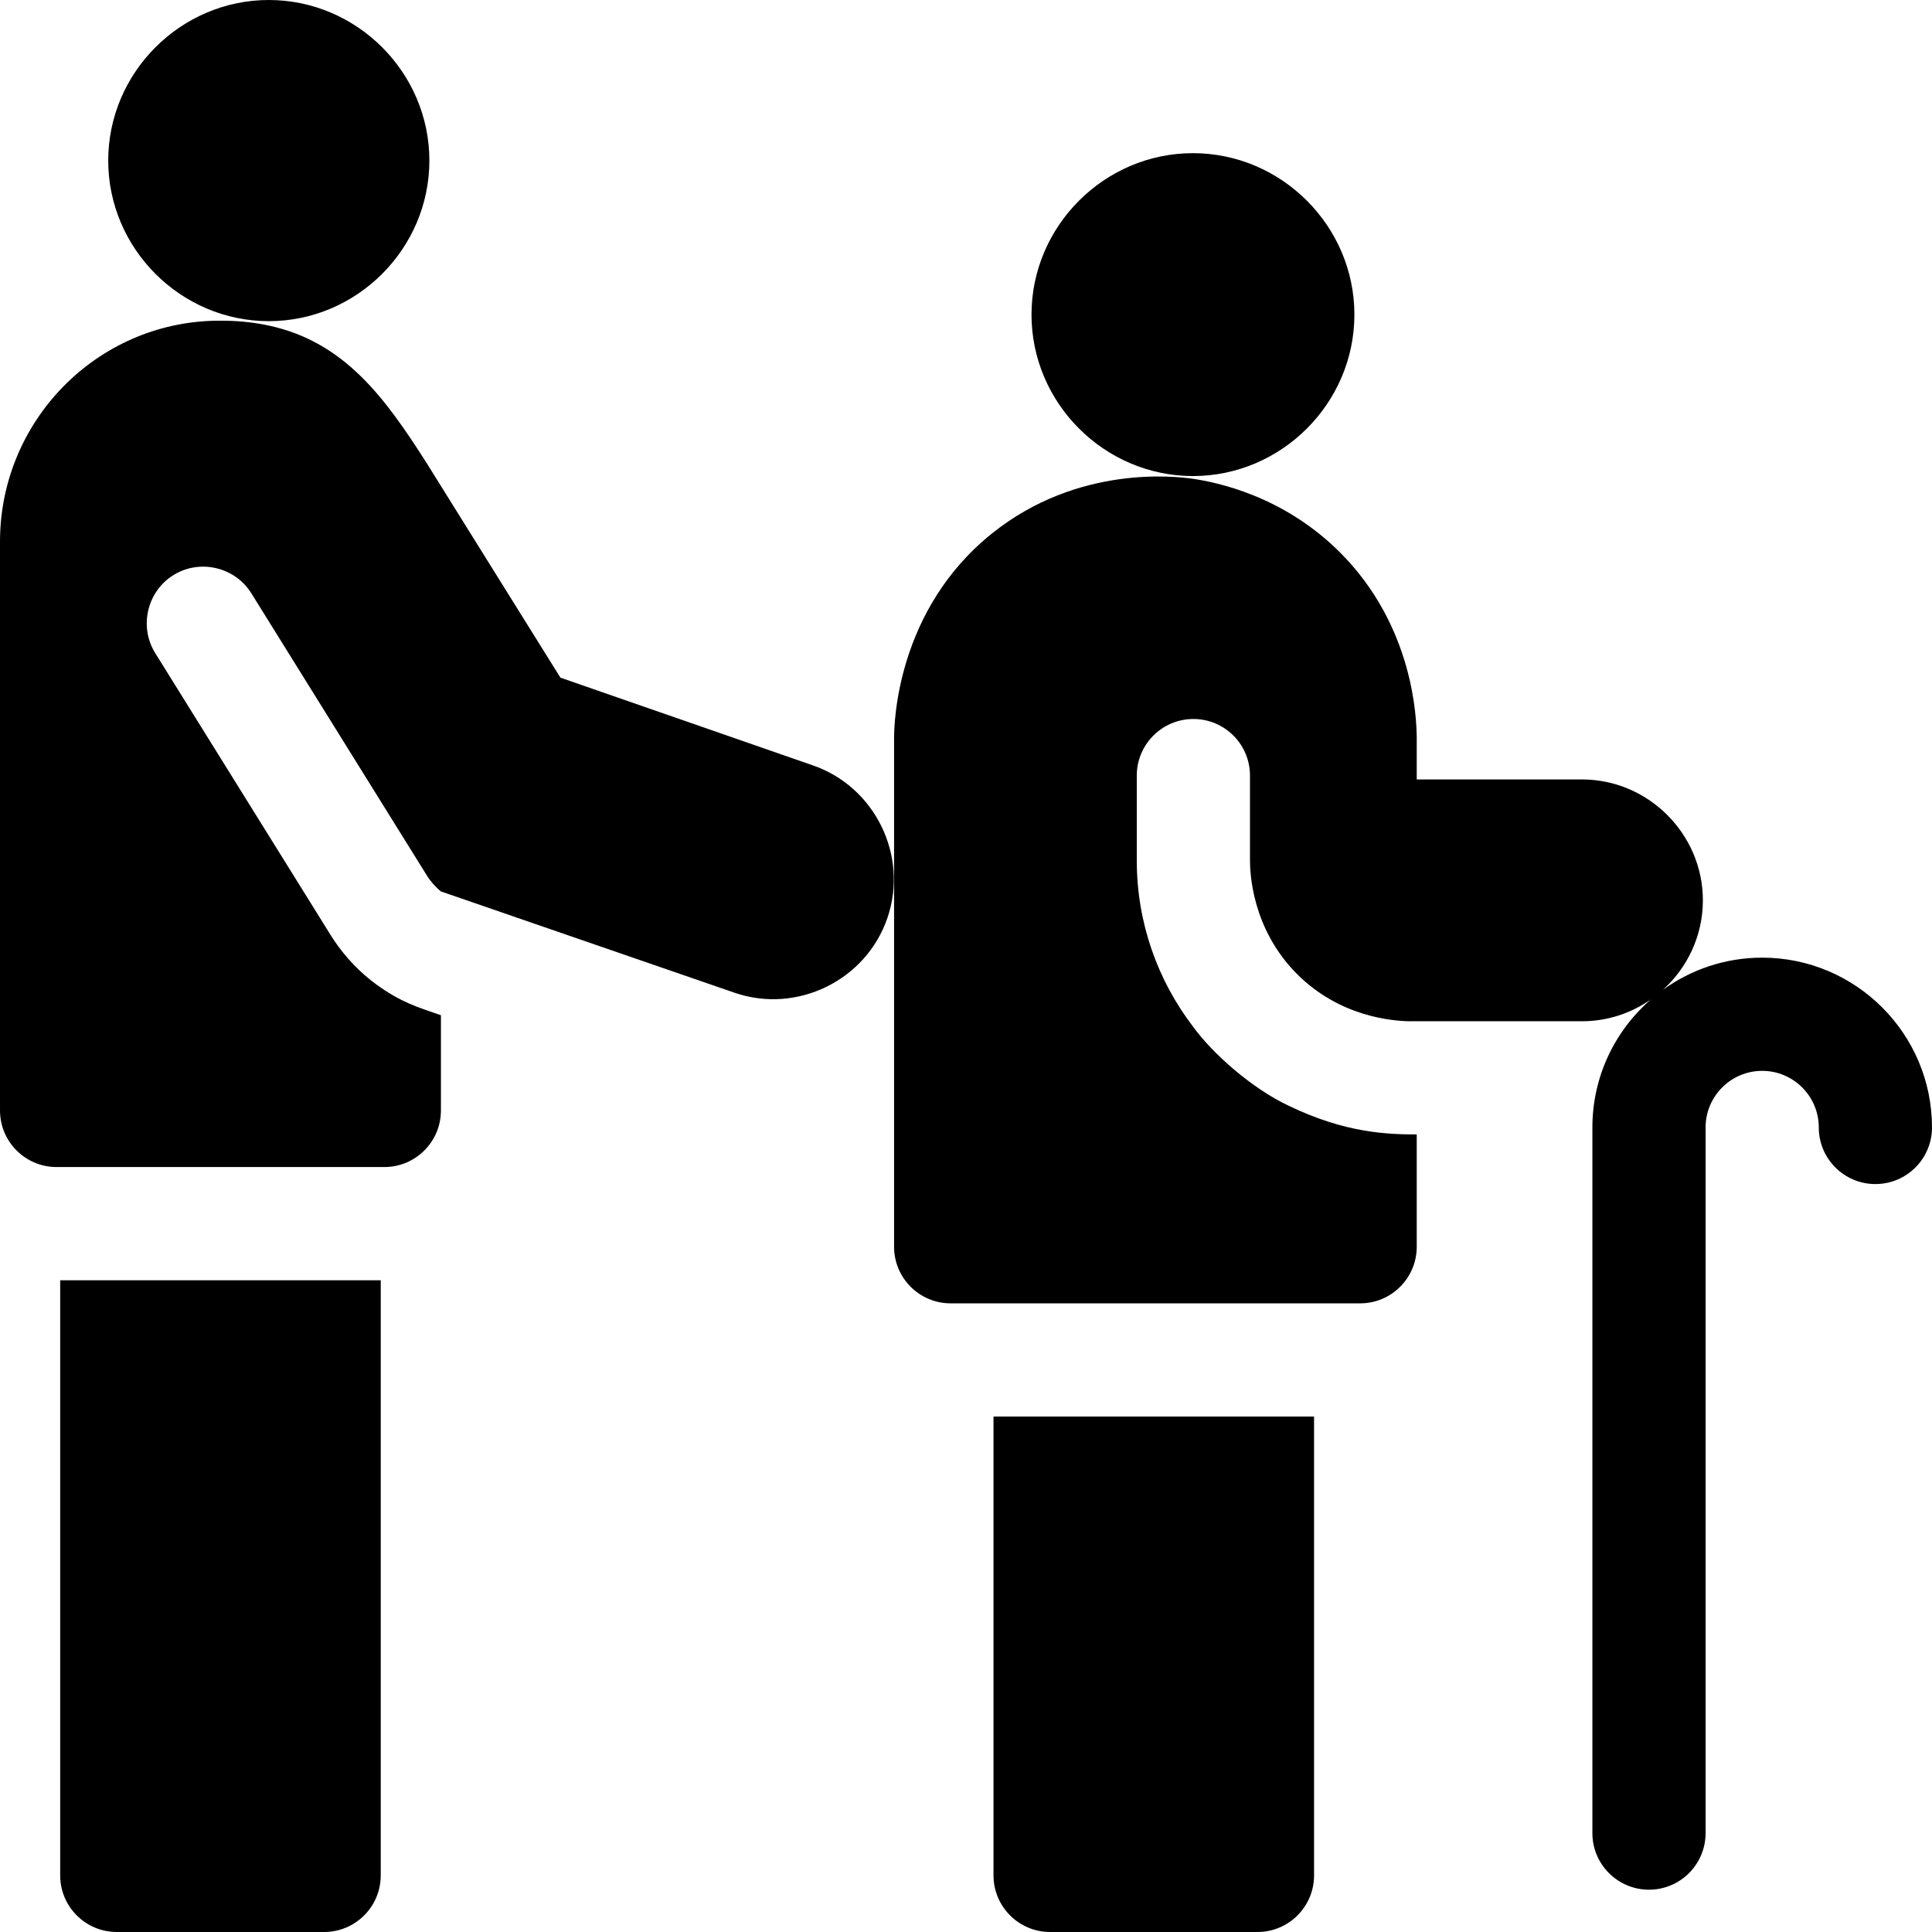
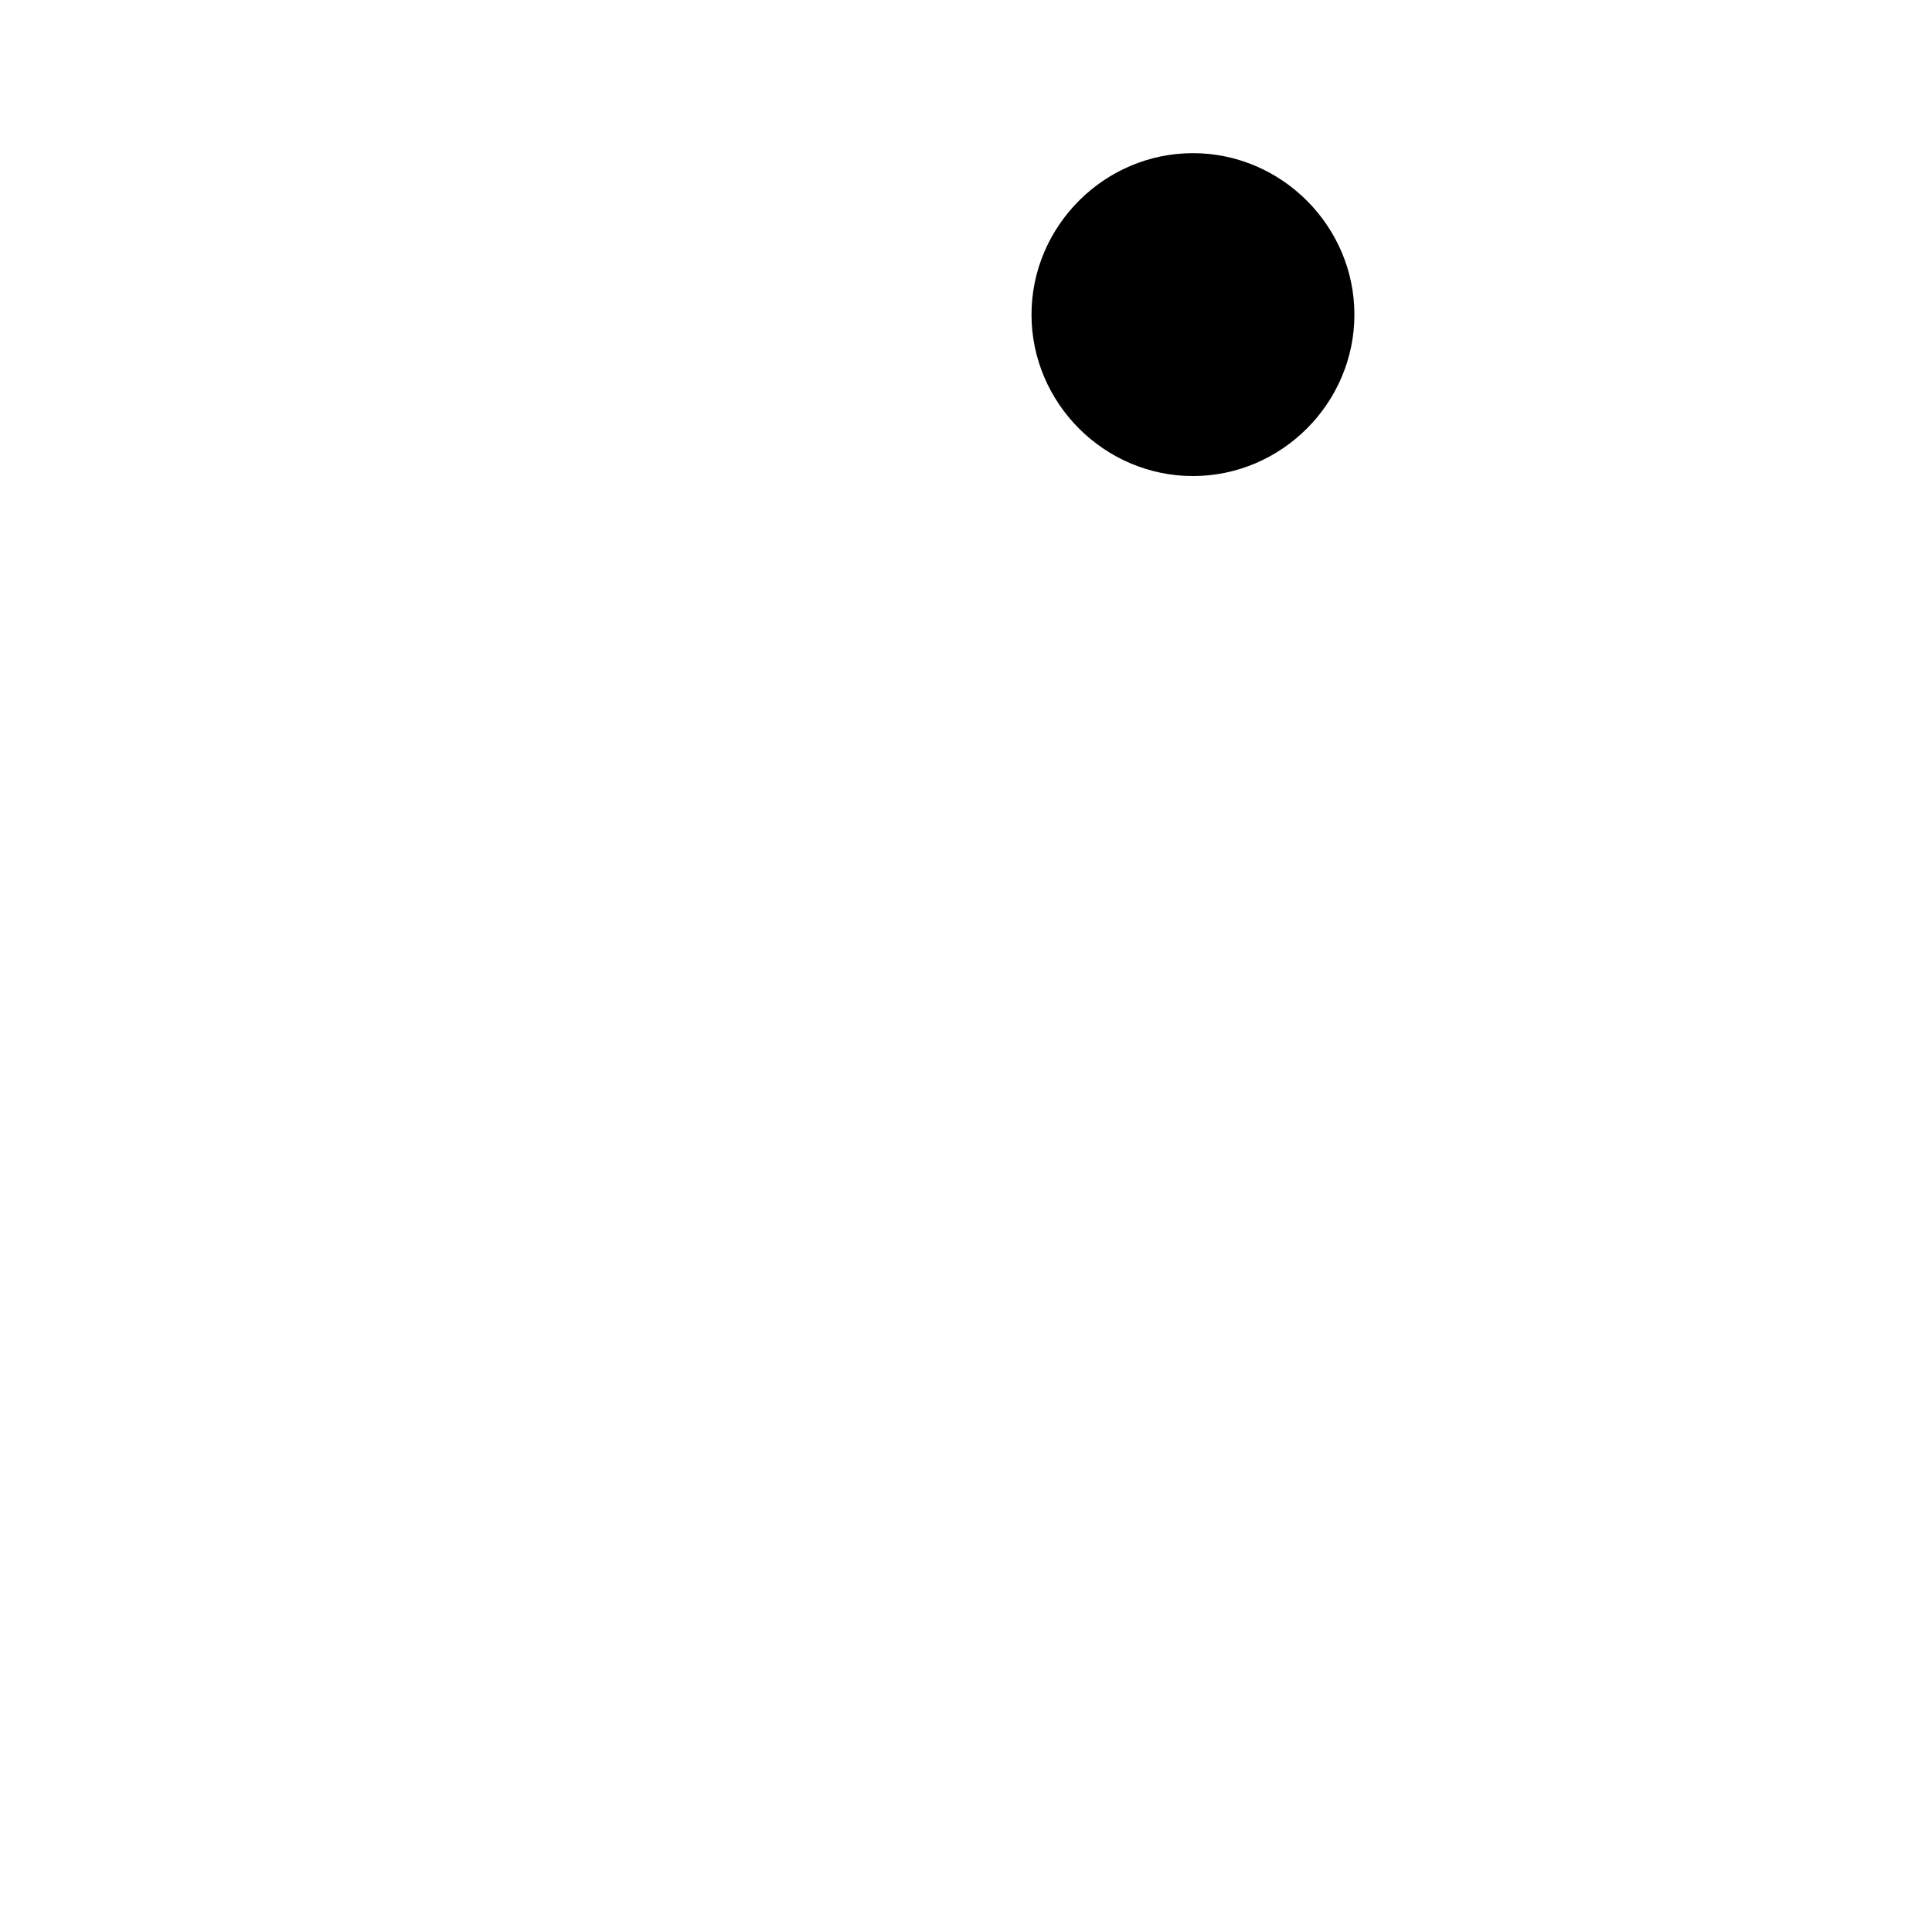
<svg xmlns="http://www.w3.org/2000/svg" id="Capa_1" enable-background="new 0 0 512 512" viewBox="0 0 512 512">
  <g>
-     <path d="m215.32 202.8-66.81-23.22c-11.82-18.96-23.63-37.91-35.45-56.87-11.06-17.36-21.79-32.1-41.82-36.43-4.17-.91-8.75-1.36-13.82-1.29-31.9.43-57.42 26.66-57.42 58.56v150.73c0 8.284 6.716 15 15 15h86.85c8.28 0 15-6.71 15-15v-25.23c-6.125-2.13-10.528-3.363-17.22-8.23-6.07-4.48-9.81-9.51-11.93-12.89l-16.46-26.46c-10.03-16.13-20.07-32.25-30.1-48.38-4.35-6.99-2.19-16.32 4.8-20.67 6.98-4.35 16.31-2.18 20.66 4.8 0 0 32.58 52.38 46.55 74.84.778 1.318 2.441 3.208 3.7 4.18 25.96 8.96 51.92 17.91 77.88 26.87 16.54 5.65 34.8-3.32 40.45-19.86s-3.32-34.8-19.86-40.45z" />
-     <path d="m71.24 85.11c23.342-.004 42.547-19.211 42.55-42.55.003-23.343-19.204-42.556-42.55-42.56-23.35-.001-42.563 19.213-42.56 42.56.003 23.343 19.214 42.552 42.56 42.55z" />
-     <path d="m467 253.787c-9.808 0-18.887 3.164-26.288 8.511 6.476-5.879 10.568-14.347 10.568-23.698 0-17.58-14.46-32.04-32.04-32.04h-43.79v-11.15c-.06-5.19-.87-29.51-20.28-48.96-15.09-15.12-32.77-18.63-39.03-19.57-4.43-.62-30.4-3.81-53.23 14.47-25.23 20.21-25.94 50.1-25.97 54.06v134.99c0 8.28 6.71 15 15 15h64.2 44.31c8.29 0 15-6.72 15-15v-29.76c-7.992-.013-19.112-.449-33.87-7.58-9.919-4.647-20.347-13.978-25.44-21.03-9.33-12.21-14.88-27.46-14.88-43.98v-22.51c0-8.24 6.65-14.93 14.88-15h.12c8.29 0 15 6.72 15 15v22.51c.01 2.94.37 17.97 12.49 30.1 11.2 11.21 24.95 12.44 30.06 12.5.02 0 .03-.01.05-.01h45.38c6.75 0 13.035-2.138 18.223-5.759-9.465 8.256-15.463 20.39-15.463 33.906v187c0 8.284 6.716 15 15 15s15-6.716 15-15v-187c0-8.271 6.729-15 15-15s15 6.729 15 15c0 8.284 6.716 15 15 15s15-6.716 15-15c0-24.813-20.187-45-45-45z" />
    <path d="m316.14 126.16c23.476.001 42.793-19.317 42.79-42.79-.003-23.469-19.318-42.781-42.79-42.78-23.468.004-42.777 19.314-42.78 42.78-.003 23.469 19.308 42.786 42.78 42.79z" />
-     <path d="m100.9 339.28v157.72c0 8.28-6.72 15-15 15h-54.95c-8.28 0-15-6.72-15-15v-157.72z" />
-     <path d="m348.24 375.4v121.6c0 8.28-6.72 15-15 15h-54.95c-8.28 0-15-6.72-15-15v-121.6z" />
  </g>
  <g />
  <g />
  <g />
  <g />
  <g />
  <g />
  <g />
  <g />
  <g />
  <g />
  <g />
  <g />
  <g />
  <g />
  <g />
</svg>